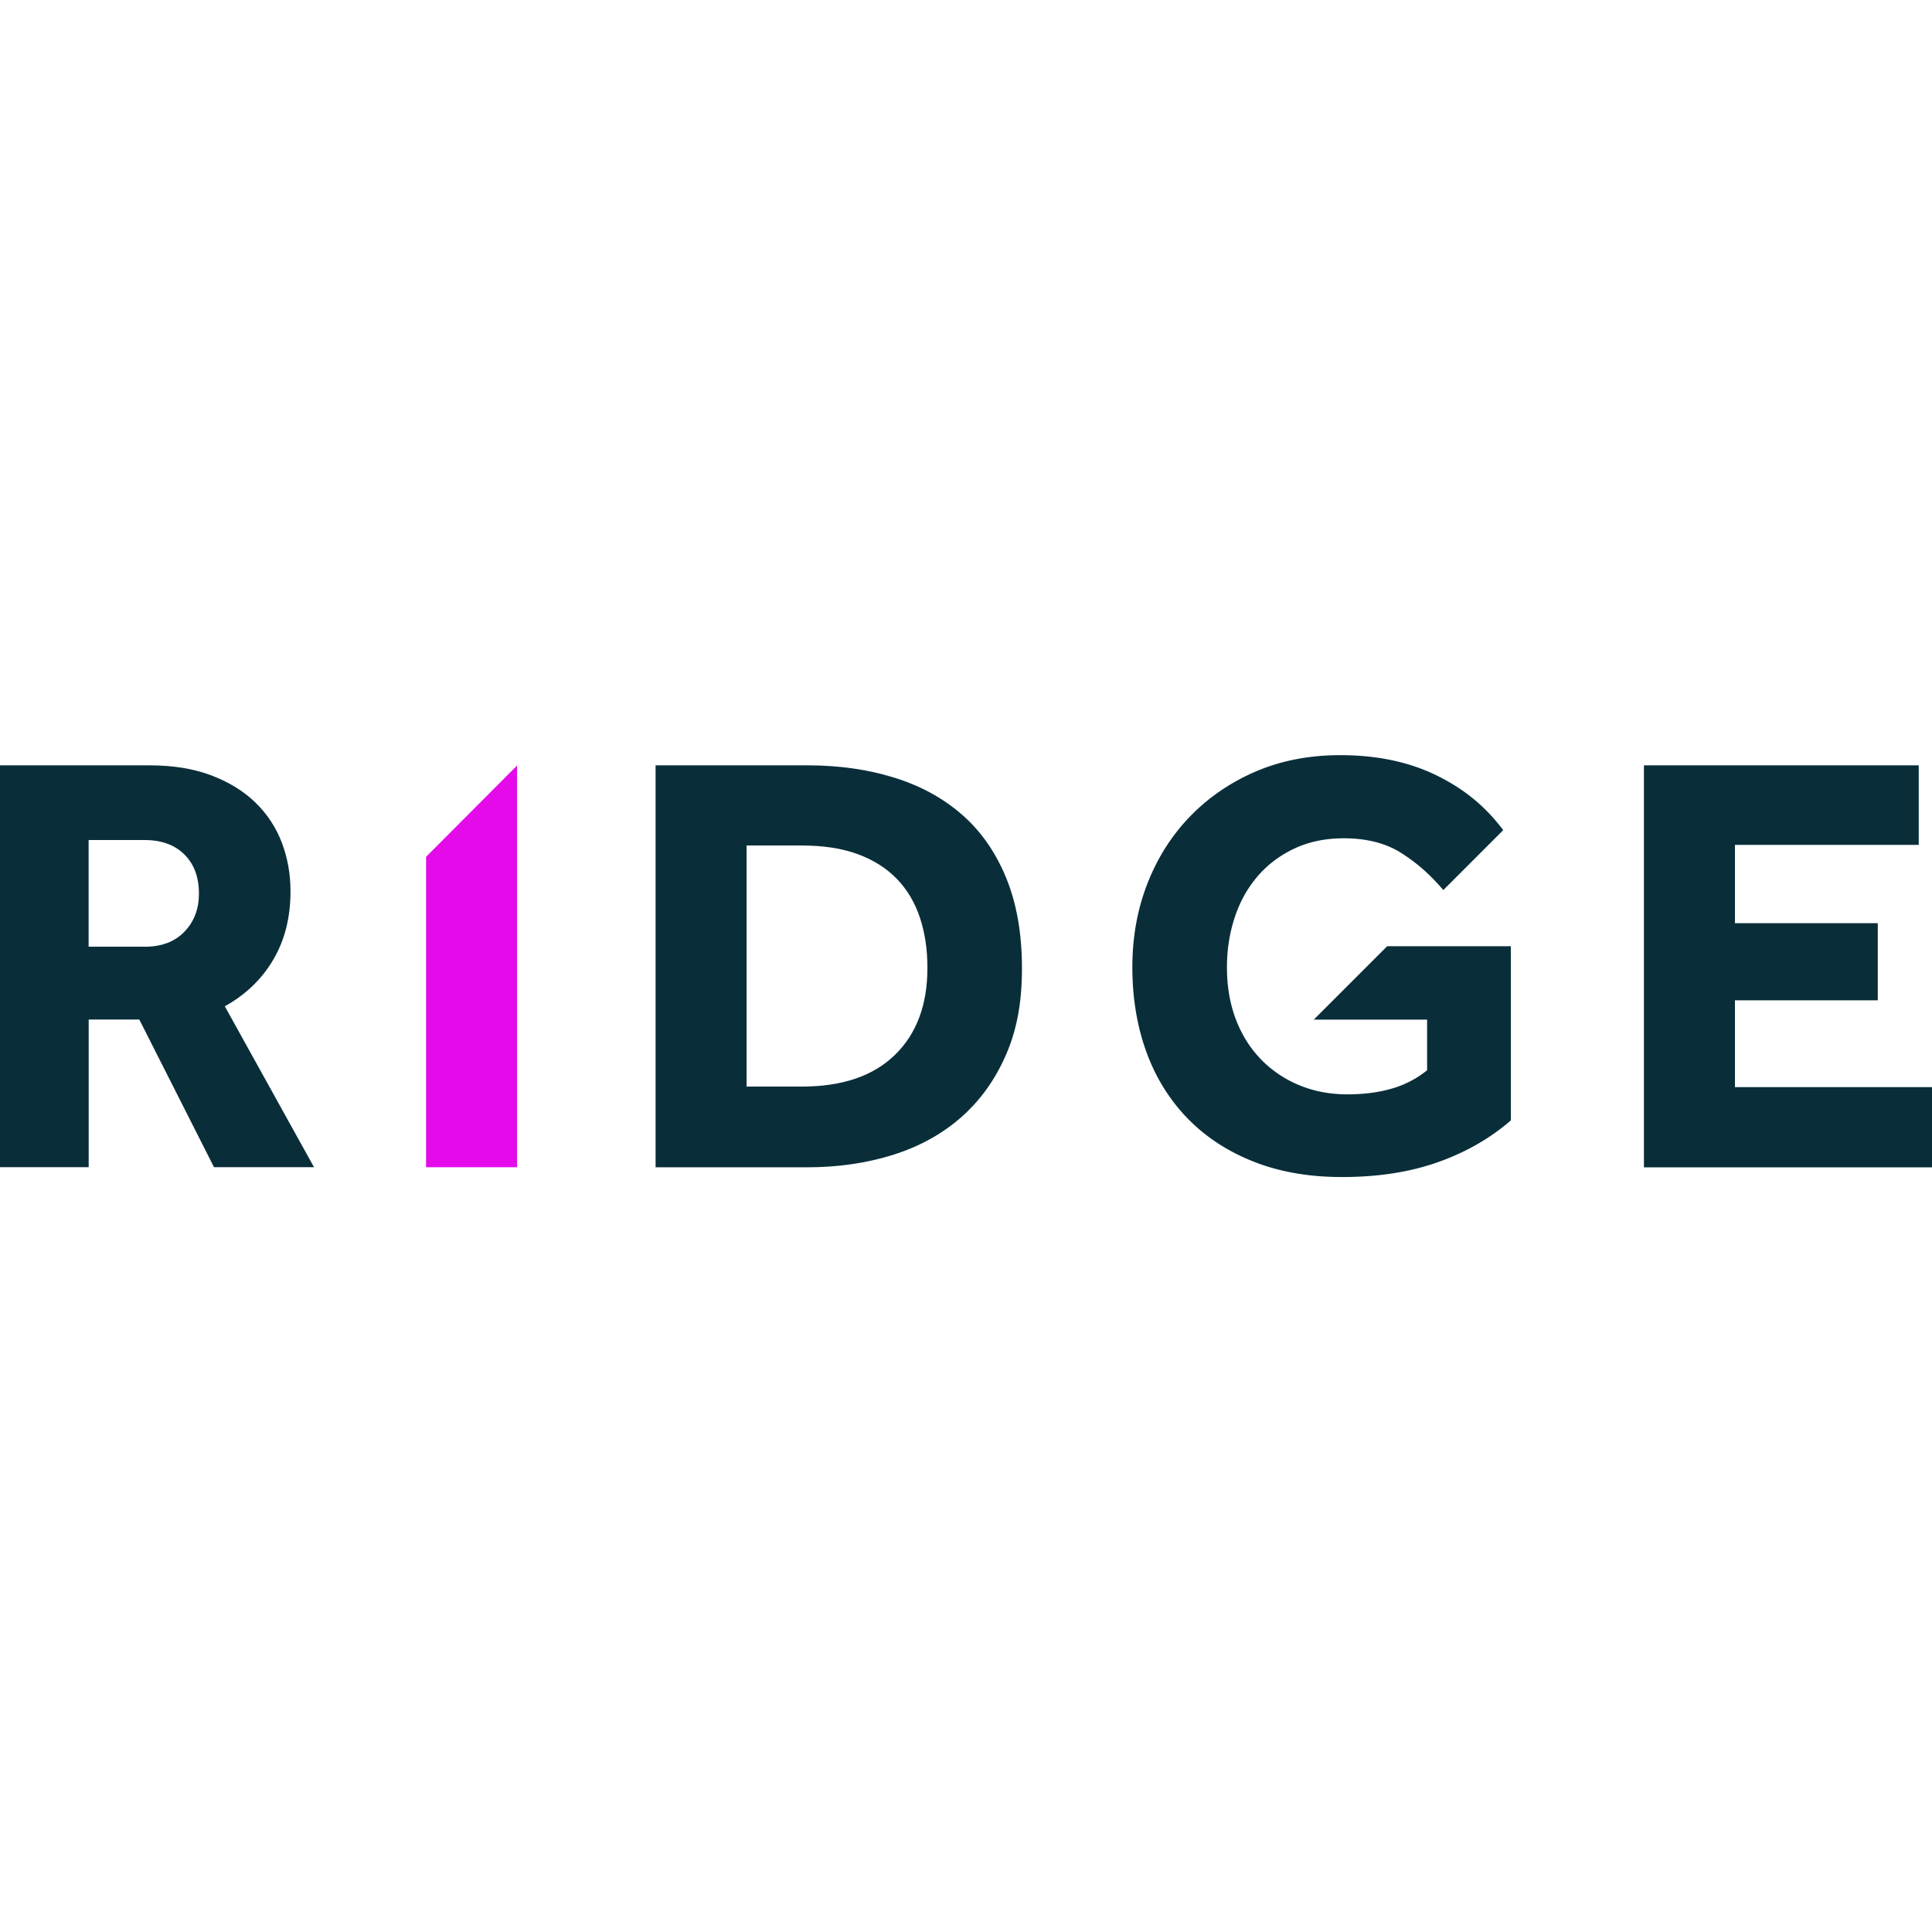
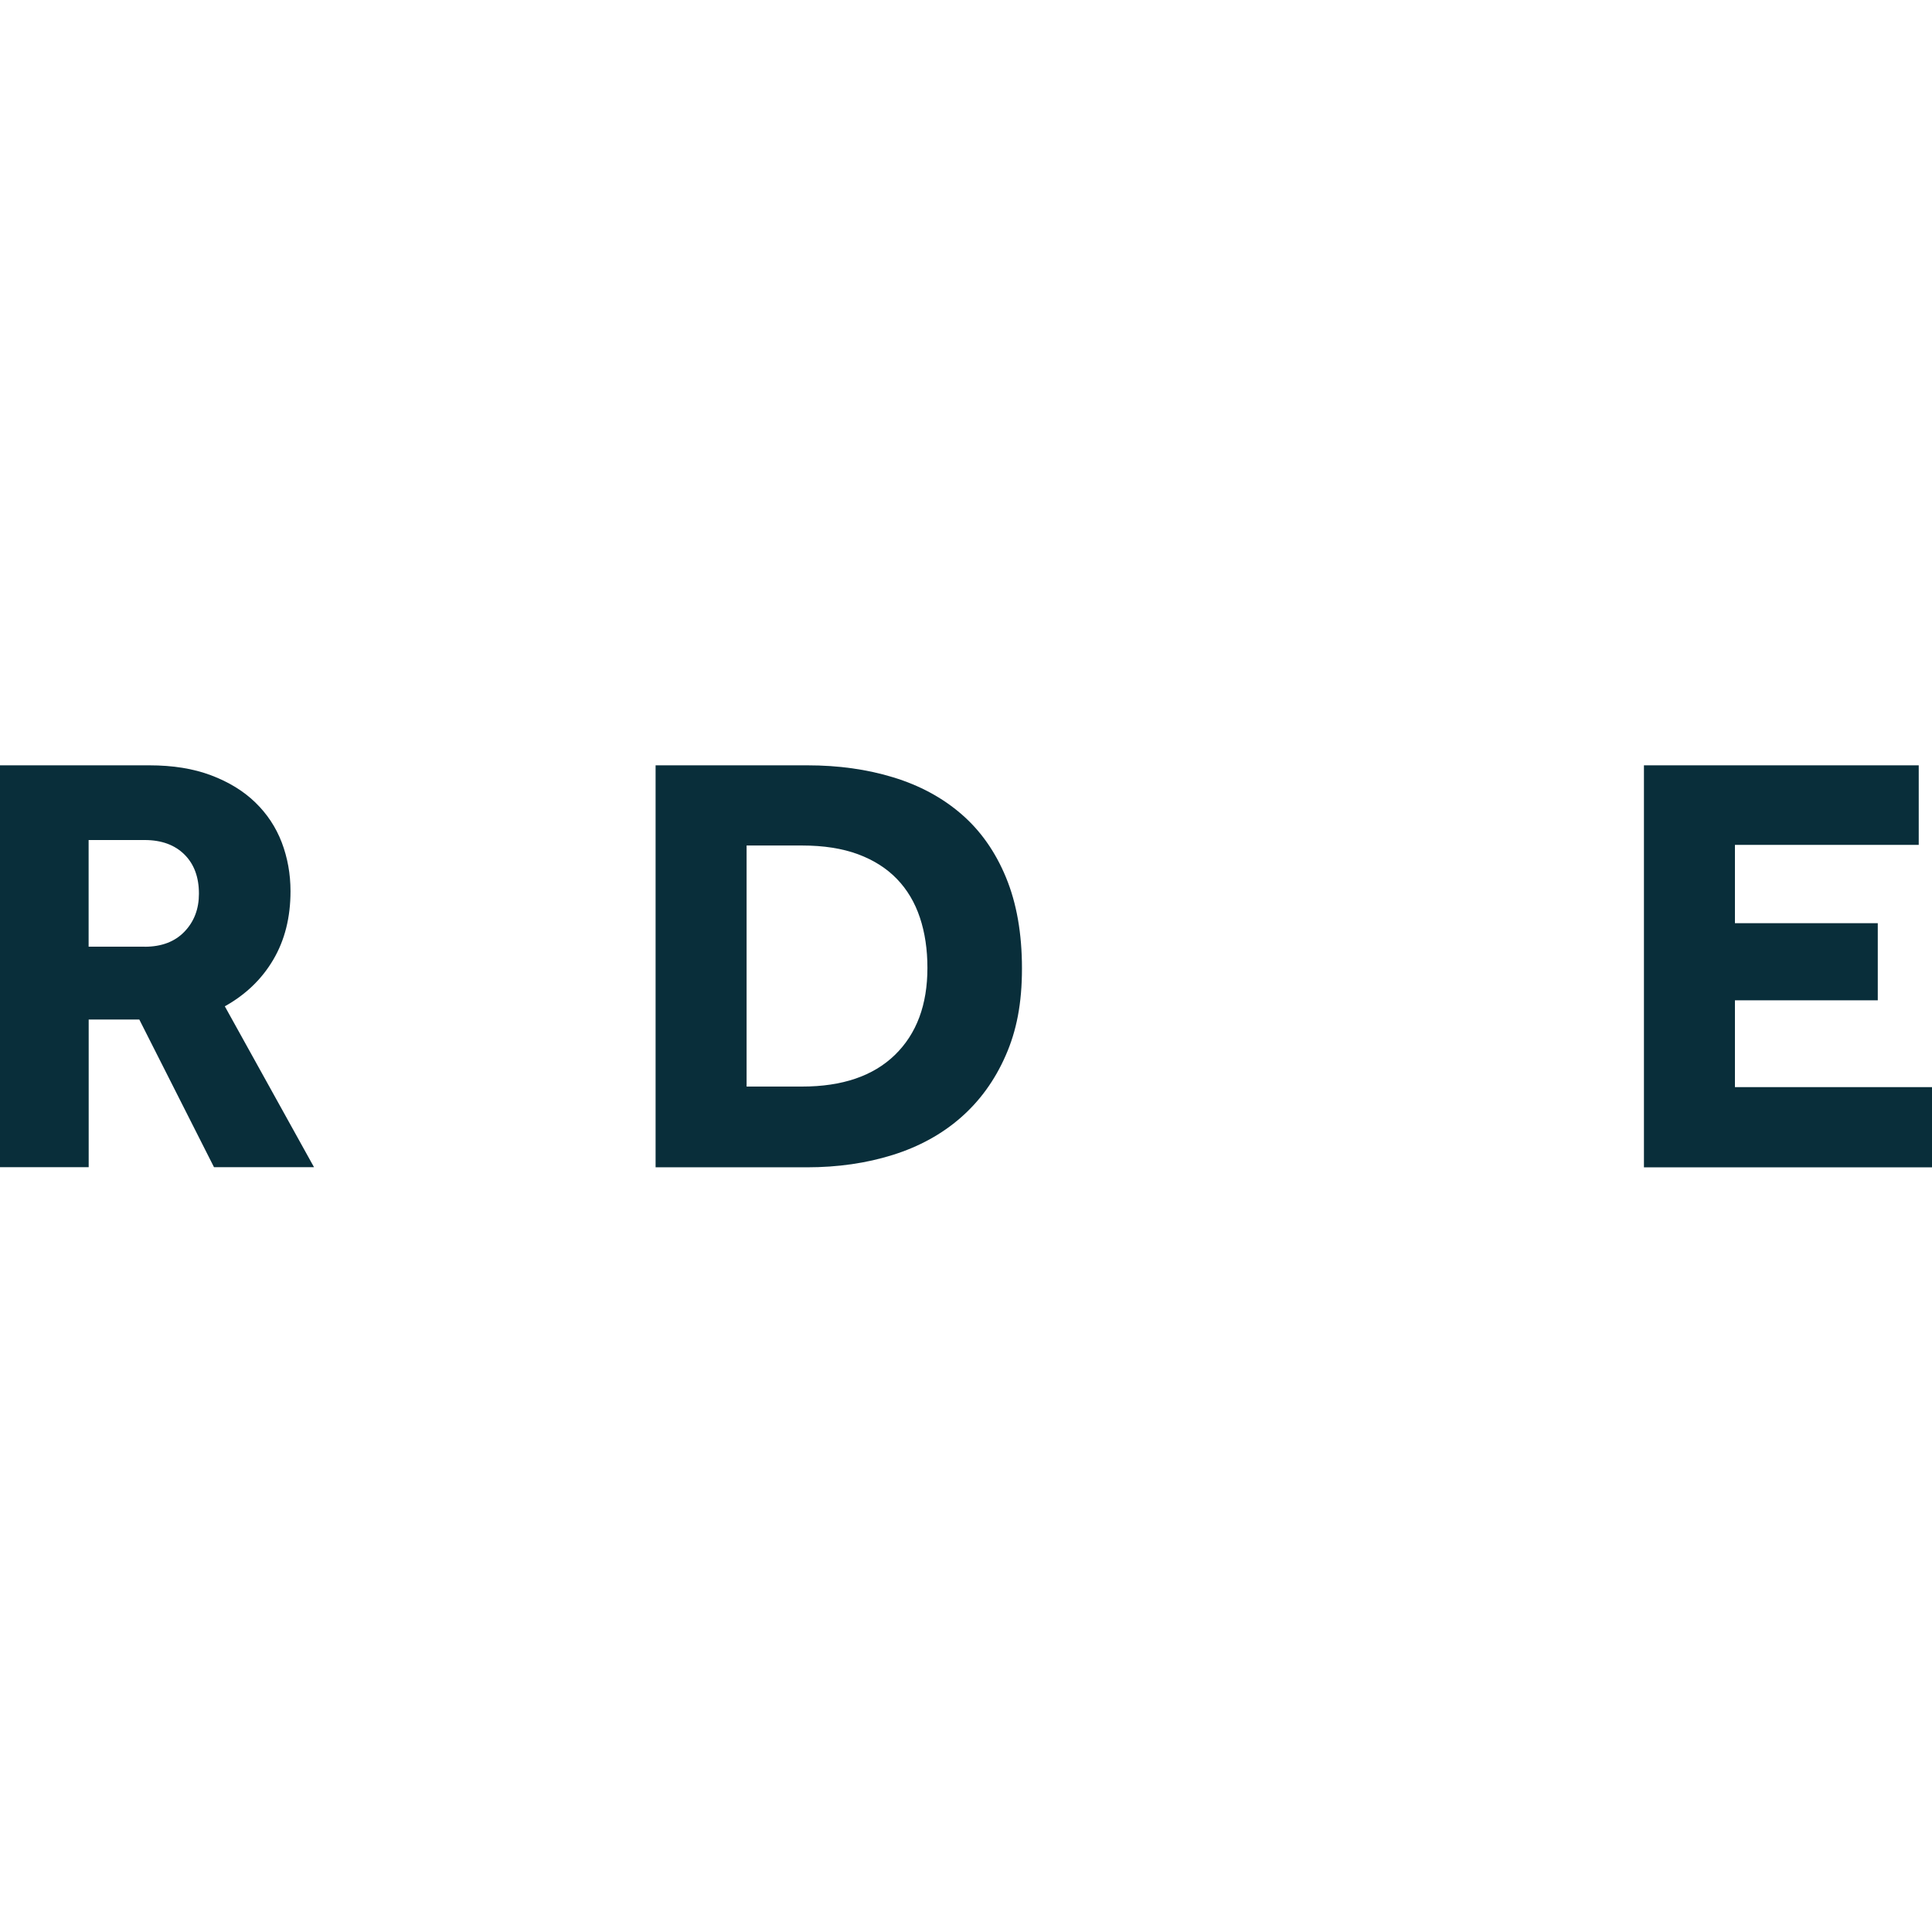
<svg xmlns="http://www.w3.org/2000/svg" data-bbox="0 117.26 300 65.51" viewBox="0 0 300 300" data-type="color">
  <g>
    <path d="M0 118.84h23.21c3.62 0 6.8.51 9.54 1.54s5.04 2.43 6.88 4.21 3.21 3.85 4.12 6.22c.9 2.37 1.36 4.9 1.36 7.58q0 6.09-2.67 10.62c-1.78 3.03-4.29 5.44-7.53 7.25l13.85 24.98H33.23l-11.6-22.93h-7.86v22.93H0v-62.41Zm22.46 28.17q3.93 0 6.18-2.34c1.5-1.56 2.25-3.52 2.25-5.9 0-2.56-.75-4.59-2.25-6.08s-3.56-2.25-6.18-2.25h-8.7V147h8.7Z" fill="#092e3a" data-color="1" />
    <path d="M101.81 118.84h23.58c4.8 0 9.25.62 13.33 1.87 4.09 1.25 7.61 3.15 10.57 5.71s5.27 5.83 6.92 9.83c1.65 3.99 2.48 8.7 2.48 14.13s-.84 9.69-2.53 13.52c-1.68 3.84-4.01 7.05-6.97 9.64s-6.49 4.52-10.57 5.8c-4.09 1.28-8.53 1.92-13.33 1.92H101.8v-62.41Zm22.74 49.88c6.24 0 11.04-1.64 14.41-4.91 3.37-3.28 5.05-7.78 5.05-13.52 0-2.87-.39-5.47-1.17-7.81s-1.97-4.34-3.56-5.99-3.6-2.93-6.04-3.84c-2.43-.9-5.33-1.36-8.7-1.36h-8.61v37.43h8.61Z" fill="#092e3a" data-color="1" />
-     <path d="M215.42 146.91 204 158.33h17.6v7.86a15.5 15.5 0 0 1-5.53 2.86c-2.05.59-4.33.88-6.83.88-2.68 0-5.16-.46-7.44-1.4a17.7 17.7 0 0 1-5.94-3.97c-.13-.13-.24-.25-.35-.38-1.53-1.64-2.72-3.6-3.59-5.85-.93-2.43-1.4-5.14-1.4-8.14 0-2.74.41-5.33 1.22-7.77.8-2.43 1.99-4.54 3.55-6.36 1.55-1.81 3.46-3.24 5.71-4.3s4.8-1.59 7.67-1.59c3.5 0 6.45.74 8.85 2.24 1.91 1.2 3.7 2.66 5.35 4.41.43.45.84.91 1.25 1.39l9.3-9.31c-.38-.51-.77-.99-1.17-1.46-2.55-2.99-5.52-5.24-9.21-7.05-4.28-2.09-9.25-3.13-14.92-3.13-4.81 0-9.18.85-13.11 2.53-3.93 1.69-7.33 4.01-10.2 6.97s-5.08 6.44-6.64 10.44c-1.56 3.99-2.34 8.32-2.34 13s.73 9.21 2.2 13.2c1.46 3.99 3.61 7.42 6.41 10.3 2.8 2.87 6.22 5.1 10.25 6.69 4.02 1.59 8.59 2.38 13.71 2.38 5.55 0 10.49-.76 14.83-2.29s8.13-3.69 11.37-6.5v-27.05h-19.17Z" fill="#092e3a" data-color="1" />
    <path d="M255.27 118.84h42.67v12.35H269.4v12.16h22.18v11.98H269.4v13.48H300v12.45h-44.73v-62.41Z" fill="#092e3a" data-color="1" />
-     <path d="M66.16 133.05v48.2h14.13v-62.38z" fill="#e40aea" data-color="2" />
  </g>
</svg>